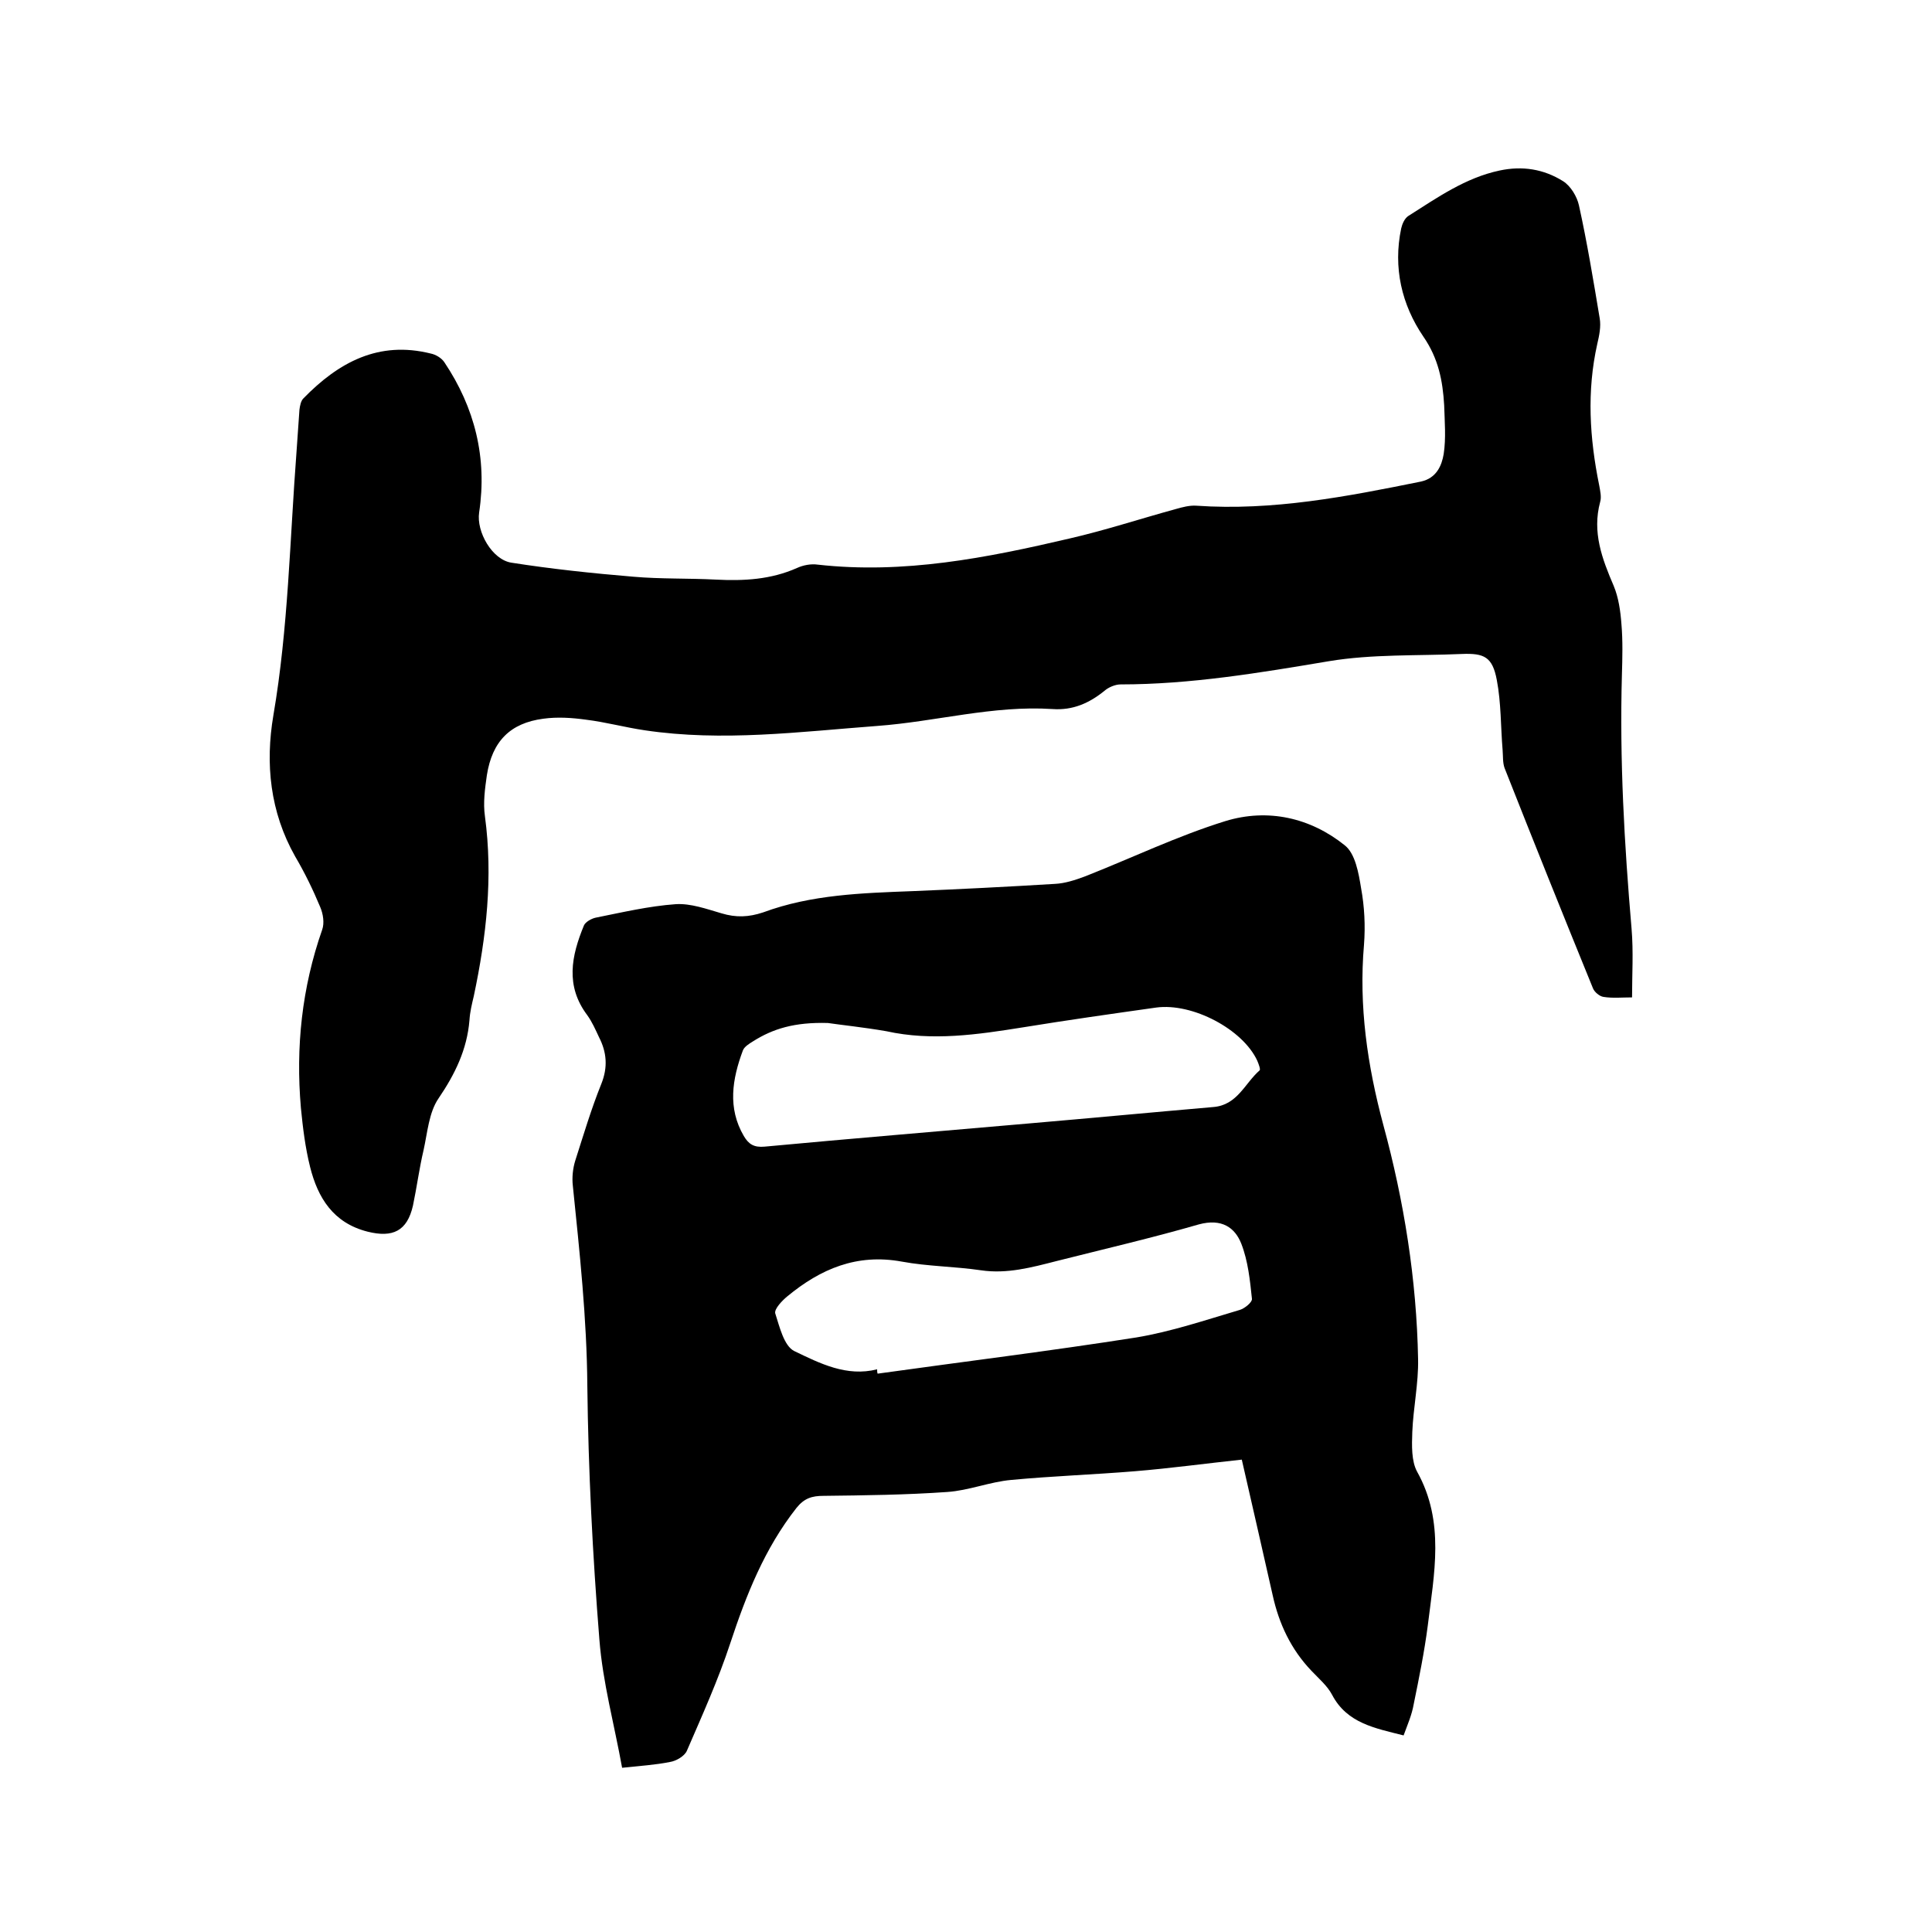
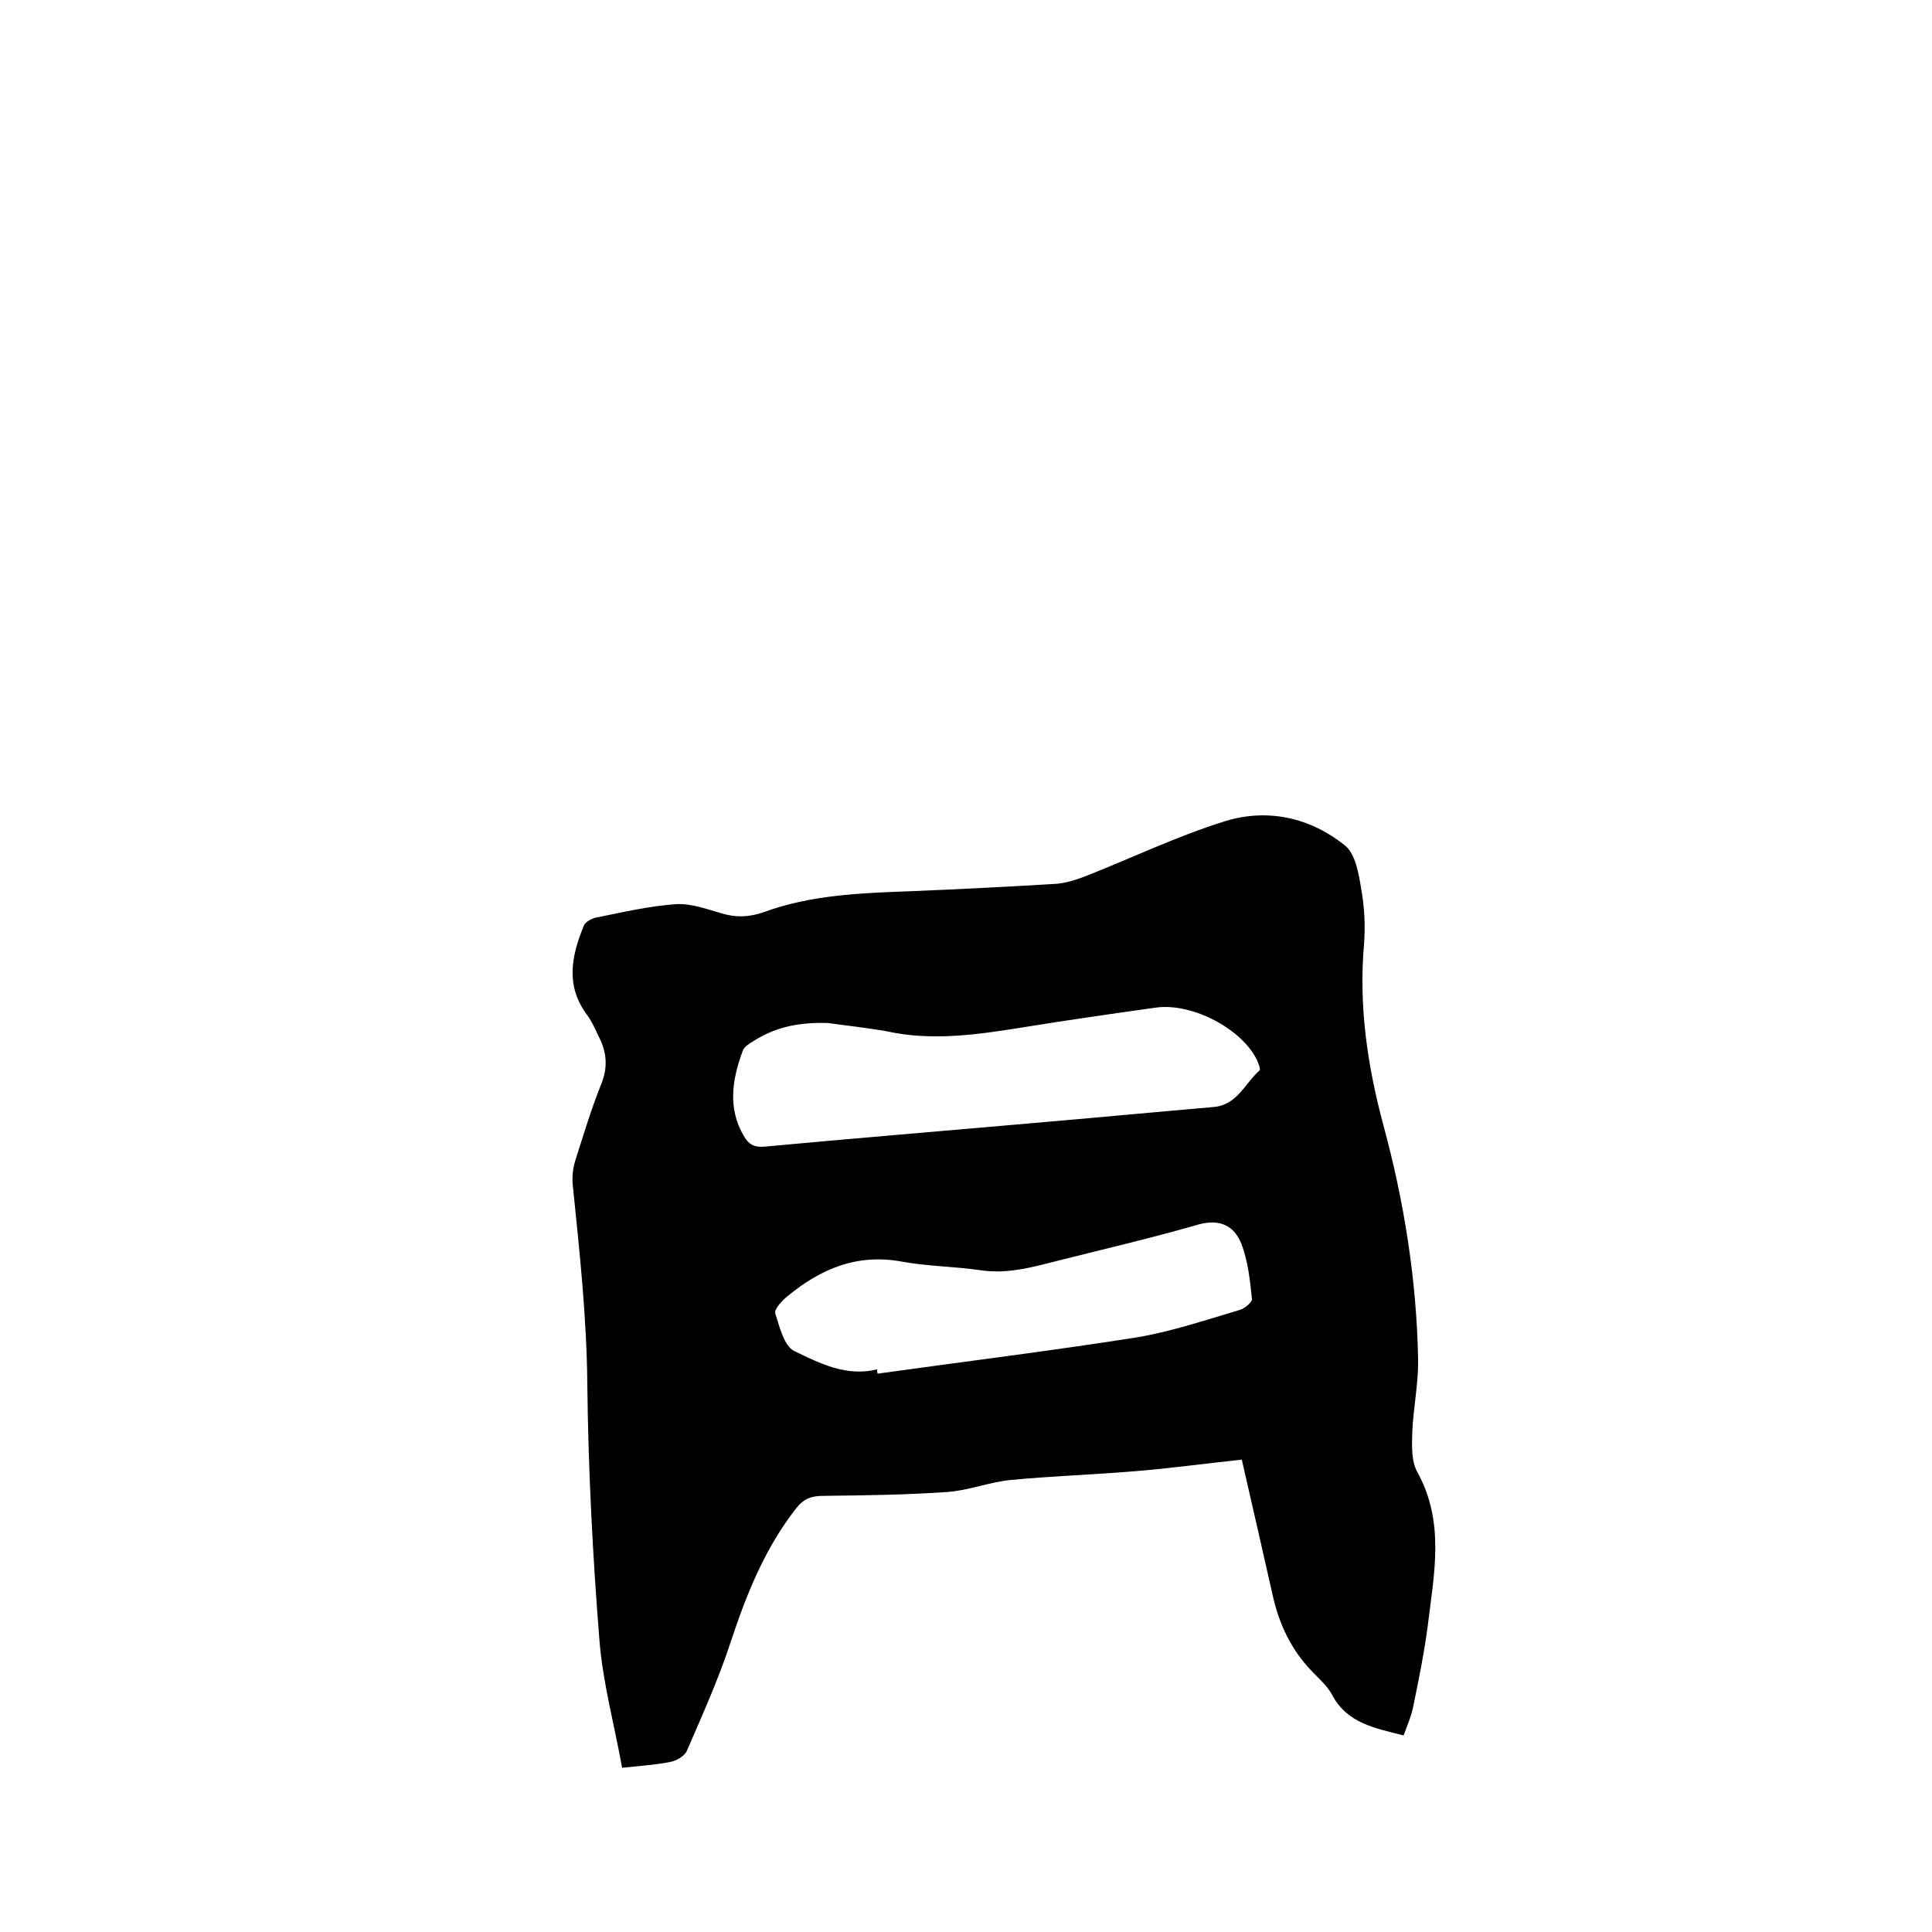
<svg xmlns="http://www.w3.org/2000/svg" enable-background="new 0 0 400 400" viewBox="0 0 400 400">
  <path d="m290.6 359.3c-5.9-1.5-11.7-2.5-14.8-8.4-1-1.9-2.8-3.4-4.3-5-4.2-4.4-6.7-9.7-8-15.6-2.1-9.3-4.2-18.5-6.4-28.1-7.5.8-14.8 1.8-22.1 2.4-8.5.7-17.1 1-25.6 1.8-4.5.4-8.8 2.2-13.3 2.5-8.5.6-17.1.7-25.6.8-2.4 0-4 .5-5.6 2.5-6.6 8.4-10.4 18-13.7 28-2.5 7.6-5.8 14.9-9 22.3-.5 1.1-2.2 2.1-3.5 2.3-3 .6-6.1.8-9.9 1.2-1.6-8.9-4-17.6-4.7-26.5-1.4-17.5-2.3-35.1-2.5-52.6-.1-13.9-1.6-27.7-3-41.4-.2-1.7 0-3.6.5-5.2 1.7-5.3 3.3-10.7 5.4-15.9 1.4-3.5 1.1-6.6-.5-9.7-.7-1.5-1.4-3.1-2.4-4.5-4.6-6.1-3.3-12.3-.7-18.6.3-.7 1.5-1.4 2.4-1.6 5.5-1.1 11-2.4 16.6-2.8 3.1-.2 6.4 1 9.5 1.9 3 .9 5.6.8 8.6-.2 10-3.7 20.5-4 30.9-4.4 9.8-.4 19.6-.9 29.5-1.5 2.1-.1 4.2-.8 6.1-1.5 9.7-3.8 19.2-8.4 29.2-11.5 8.8-2.7 17.6-.7 24.7 5 2.2 1.7 2.9 5.8 3.4 8.9.7 3.8.9 7.8.6 11.7-1.1 12.7.7 25 4 37.3 4.3 15.8 6.9 32.1 7.2 48.5.1 5-1 10.1-1.2 15.1-.1 2.8-.2 6 1 8.2 5.8 10.4 3.5 21.2 2.2 31.9-.7 5.4-1.8 10.8-2.9 16.2-.4 2.3-1.3 4.3-2.1 6.5zm-119.2-147.5c-6.9-.2-11.4 1.2-15.5 3.8-.8.5-1.8 1.1-2.1 1.9-2.2 5.9-3.2 11.9.2 17.7 1 1.7 2.1 2.4 4.3 2.2 18.2-1.7 36.5-3.2 54.7-4.8 12.8-1.1 25.5-2.3 38.2-3.4 5-.4 6.5-4.9 9.6-7.6.2-.2-.2-1.3-.5-2-3-6.5-13.4-12-20.9-11-9.2 1.3-18.4 2.6-27.6 4.1-9.4 1.5-18.8 2.9-28.3.8-4.6-.8-9.4-1.3-12.1-1.7zm10.2 71.7c0 .3 0 .6.1.9 17.9-2.5 35.8-4.7 53.6-7.5 7.2-1.2 14.3-3.6 21.4-5.7 1-.3 2.6-1.6 2.5-2.3-.4-3.8-.8-7.8-2.2-11.4-1.3-3.3-4-5.3-8.8-4-9.7 2.8-19.6 5.1-29.5 7.6-5.1 1.3-10.2 2.7-15.6 1.9s-11-.8-16.4-1.8c-9.3-1.7-16.8 1.5-23.7 7.2-1.1.9-2.7 2.6-2.5 3.5.9 2.8 1.8 6.7 3.9 7.8 5.4 2.6 10.9 5.4 17.2 3.8z" />
-   <path d="m337.9 206.5c-2.1 0-4 .2-5.9-.1-.8-.1-1.9-1-2.2-1.8-6.2-15.2-12.3-30.4-18.3-45.6-.4-1.1-.3-2.5-.4-3.7-.4-4.8-.3-9.8-1.2-14.5-.9-4.8-2.6-5.6-7.3-5.4-9.2.4-18.5 0-27.5 1.5-14.3 2.4-28.6 4.8-43.1 4.8-1.1 0-2.5.6-3.3 1.3-3.2 2.6-6.6 4.1-10.8 3.8-12.3-.8-24.1 2.6-36.3 3.5-16 1.2-32 3.3-48.1.9-4.1-.6-8.1-1.7-12.2-2.2-2.9-.4-5.9-.6-8.8-.2-6.9.9-10.6 4.7-11.7 11.7-.4 2.8-.8 5.7-.4 8.5 1.7 12.6.3 24.9-2.3 37.2-.4 1.7-.8 3.3-.9 5-.5 6.1-3 11.2-6.4 16.2-2 2.9-2.3 7.1-3.1 10.7-.9 3.8-1.4 7.7-2.2 11.5-1.2 5.3-4.2 6.7-9.4 5.4-7.1-1.8-10.3-7-11.9-13.4-1-4-1.5-8.1-1.9-12.2-1.1-12.6.2-24.9 4.4-36.9.5-1.4.2-3.3-.4-4.7-1.5-3.6-3.2-7.1-5.2-10.5-5.2-9.2-6.2-19.2-4.5-29.2 3.1-18.1 3.4-36.4 4.8-54.7.2-2.8.4-5.7.6-8.6.1-.8.3-1.8.8-2.3 7.3-7.5 15.6-12 26.4-9.3 1 .2 2.2.9 2.8 1.8 6.3 9.4 8.9 19.8 7.2 31.1-.6 4 2.7 9.8 6.7 10.4 8.3 1.3 16.8 2.2 25.2 2.9 5.7.5 11.4.3 17.1.6 5.8.3 11.4 0 16.8-2.4 1.3-.6 2.9-.9 4.3-.7 17.8 2 35-1.4 52.1-5.4 7.4-1.7 14.7-4.1 22-6.1 1.4-.4 2.9-.8 4.3-.7 15.8 1.1 31.2-1.9 46.5-5 3.2-.7 4.3-3.3 4.7-5.7.5-3.3.2-6.7.1-10.1-.3-5.1-1.2-9.7-4.3-14.2-4.5-6.6-6.3-14.3-4.6-22.4.2-.9.7-2.1 1.5-2.6 6-3.8 11.8-7.9 18.9-9.4 4.7-1 9.1-.3 13.1 2.2 1.6 1 2.9 3.2 3.3 5 1.7 7.7 3 15.6 4.3 23.4.3 1.7-.1 3.6-.5 5.3-2.2 9.8-1.6 19.5.4 29.3.2 1.1.5 2.4.2 3.4-1.7 6.3.4 11.8 2.8 17.4 1 2.4 1.4 5.2 1.6 7.9.3 3.5.2 7 .1 10.5-.5 17.6.5 35.1 2 52.6.4 4.8.1 9.4.1 14.2z" />
</svg>